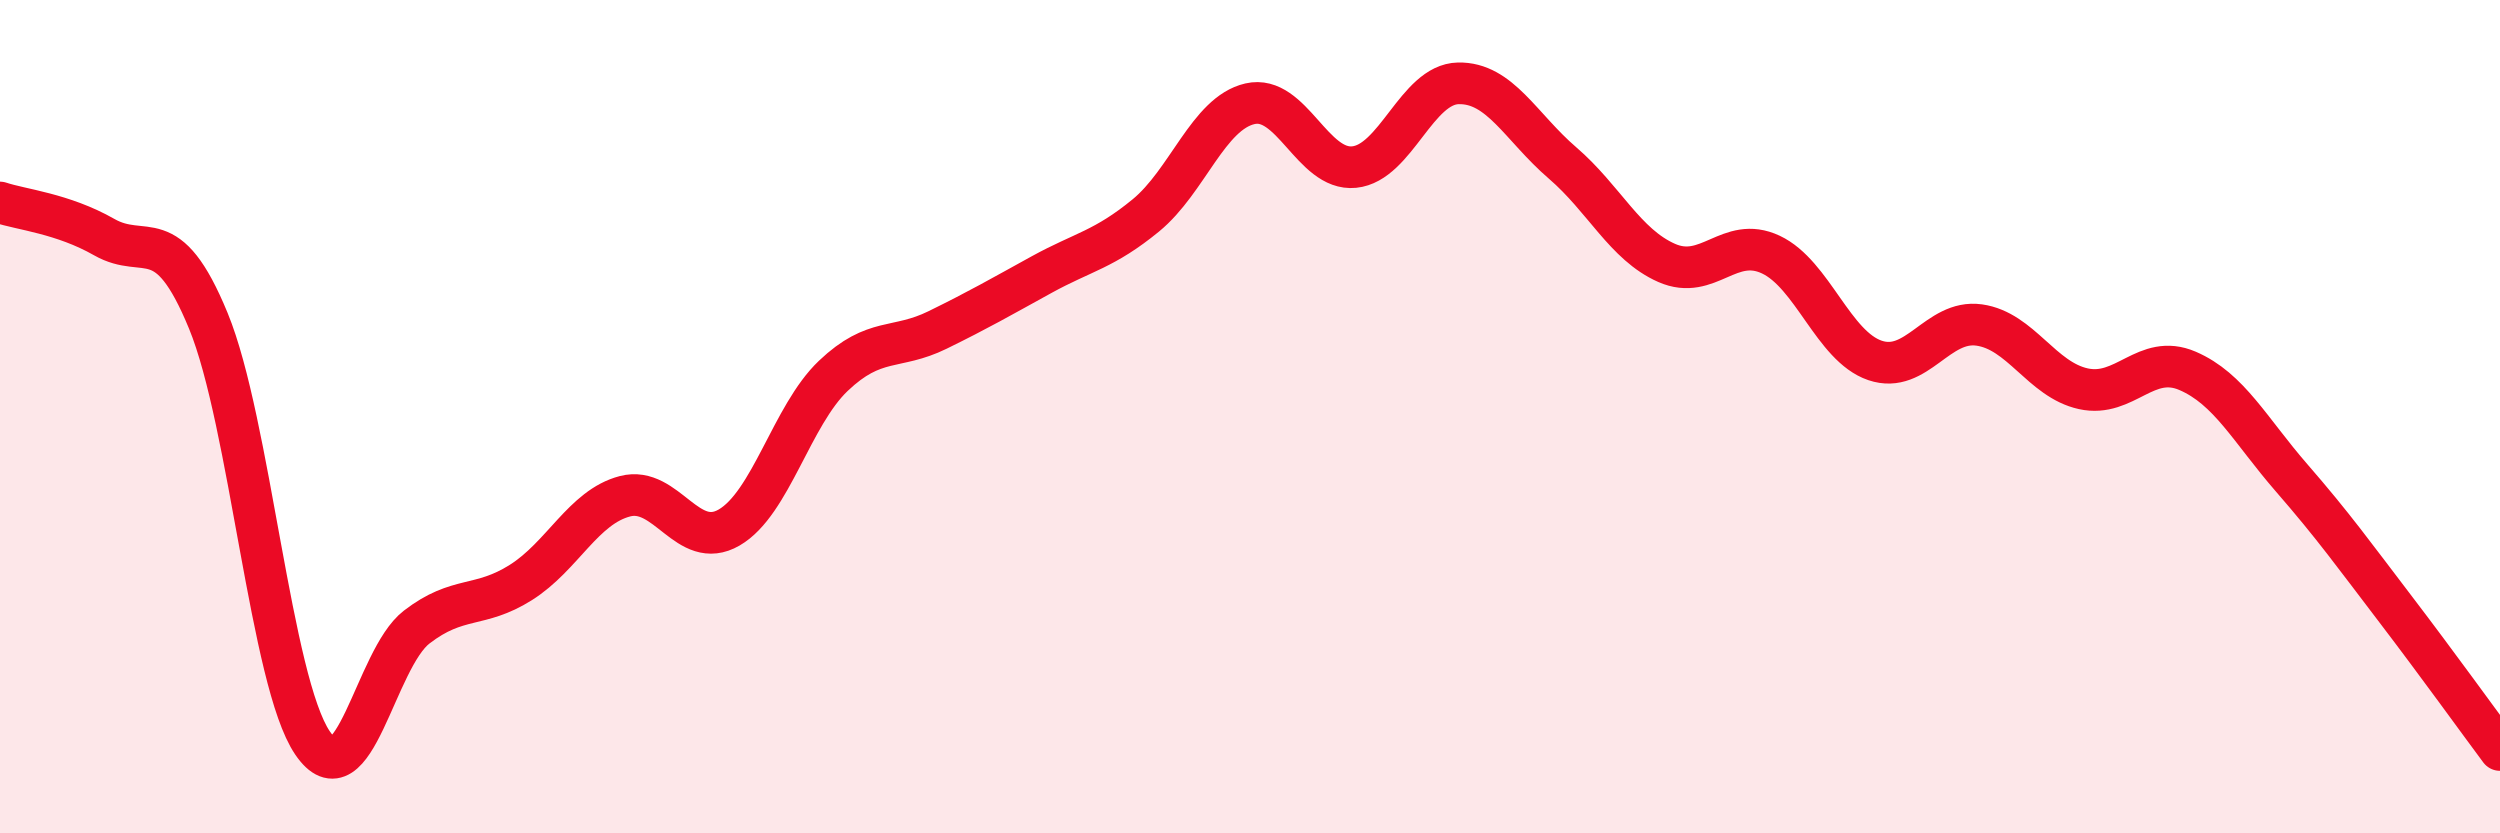
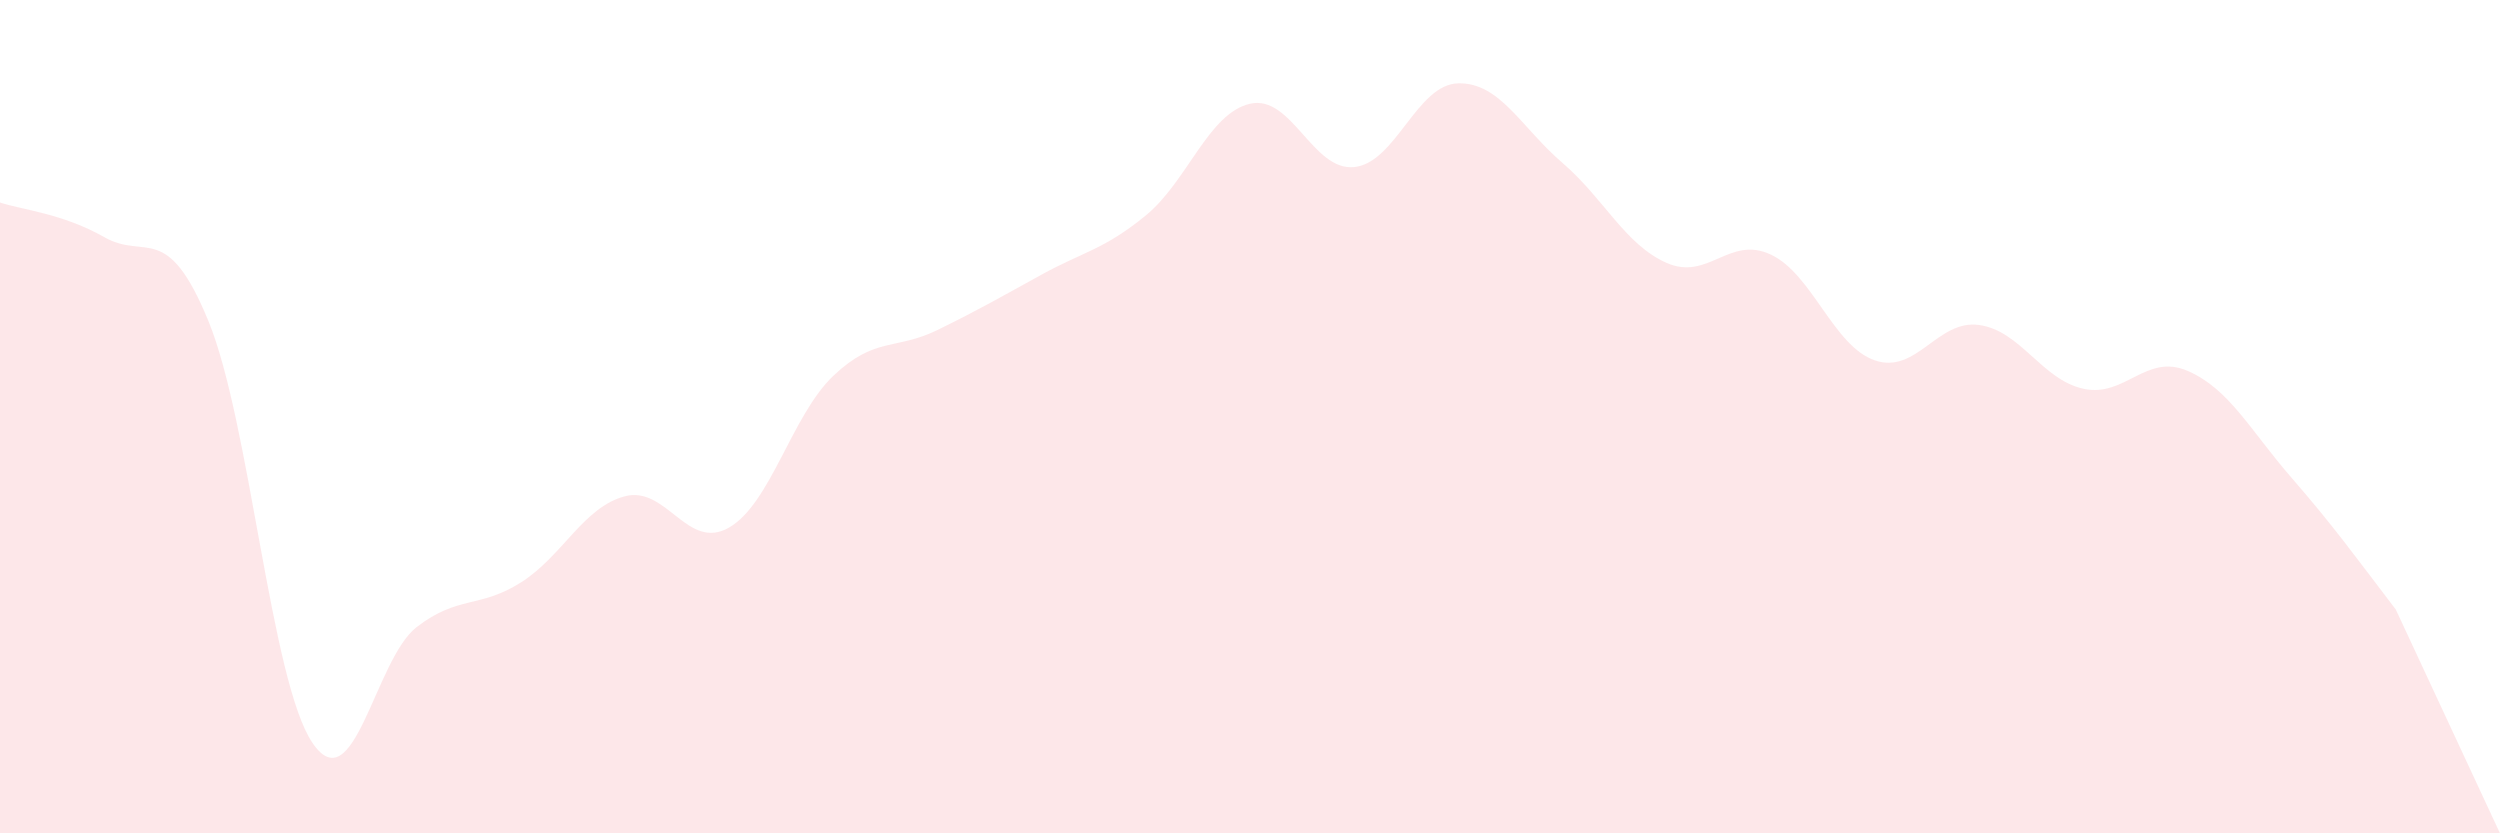
<svg xmlns="http://www.w3.org/2000/svg" width="60" height="20" viewBox="0 0 60 20">
-   <path d="M 0,4.86 C 0.5,5.03 1.5,5.12 2.5,5.69 C 3.5,6.26 4,5.27 5,7.7 C 6,10.13 6.5,16.36 7.5,17.83 C 8.5,19.3 9,15.82 10,15.05 C 11,14.28 11.5,14.61 12.5,13.98 C 13.5,13.35 14,12.17 15,11.91 C 16,11.65 16.5,13.24 17.5,12.66 C 18.5,12.08 19,9.97 20,9.02 C 21,8.07 21.5,8.41 22.5,7.92 C 23.5,7.43 24,7.14 25,6.59 C 26,6.04 26.5,5.99 27.5,5.17 C 28.5,4.35 29,2.72 30,2.49 C 31,2.26 31.5,4.11 32.5,4.01 C 33.5,3.91 34,2.02 35,2 C 36,1.98 36.5,3.05 37.5,3.91 C 38.5,4.77 39,5.87 40,6.31 C 41,6.75 41.5,5.64 42.5,6.11 C 43.5,6.58 44,8.31 45,8.65 C 46,8.99 46.5,7.66 47.5,7.8 C 48.5,7.94 49,9.11 50,9.33 C 51,9.55 51.5,8.47 52.5,8.9 C 53.5,9.33 54,10.32 55,11.47 C 56,12.62 56.5,13.32 57.5,14.63 C 58.5,15.94 59.5,17.33 60,18L60 20L0 20Z" fill="#EB0A25" opacity="0.1" stroke-linecap="round" stroke-linejoin="round" />
-   <path d="M 0,4.86 C 0.5,5.03 1.5,5.12 2.5,5.69 C 3.5,6.26 4,5.27 5,7.7 C 6,10.13 6.5,16.36 7.5,17.83 C 8.5,19.3 9,15.82 10,15.05 C 11,14.28 11.5,14.61 12.5,13.98 C 13.5,13.35 14,12.17 15,11.91 C 16,11.65 16.5,13.24 17.5,12.66 C 18.5,12.08 19,9.97 20,9.02 C 21,8.07 21.5,8.41 22.5,7.92 C 23.5,7.43 24,7.14 25,6.59 C 26,6.04 26.5,5.99 27.5,5.17 C 28.5,4.35 29,2.72 30,2.49 C 31,2.26 31.5,4.11 32.5,4.01 C 33.5,3.91 34,2.02 35,2 C 36,1.98 36.5,3.05 37.5,3.91 C 38.5,4.77 39,5.87 40,6.31 C 41,6.75 41.5,5.64 42.5,6.11 C 43.5,6.58 44,8.31 45,8.65 C 46,8.99 46.5,7.66 47.5,7.8 C 48.5,7.94 49,9.11 50,9.33 C 51,9.55 51.5,8.47 52.5,8.9 C 53.5,9.33 54,10.32 55,11.47 C 56,12.62 56.5,13.32 57.5,14.63 C 58.5,15.94 59.5,17.33 60,18" stroke="#EB0A25" stroke-width="1" fill="none" stroke-linecap="round" stroke-linejoin="round" />
+   <path d="M 0,4.86 C 0.5,5.03 1.5,5.12 2.5,5.69 C 3.5,6.26 4,5.27 5,7.7 C 6,10.13 6.5,16.36 7.5,17.83 C 8.5,19.3 9,15.82 10,15.05 C 11,14.28 11.5,14.61 12.5,13.98 C 13.5,13.35 14,12.17 15,11.91 C 16,11.65 16.5,13.24 17.5,12.66 C 18.5,12.08 19,9.97 20,9.02 C 21,8.07 21.5,8.41 22.5,7.92 C 23.5,7.43 24,7.14 25,6.59 C 26,6.04 26.5,5.99 27.5,5.17 C 28.5,4.35 29,2.72 30,2.49 C 31,2.26 31.5,4.11 32.5,4.01 C 33.5,3.91 34,2.02 35,2 C 36,1.98 36.5,3.05 37.5,3.91 C 38.5,4.77 39,5.87 40,6.31 C 41,6.75 41.5,5.64 42.5,6.11 C 43.5,6.58 44,8.31 45,8.65 C 46,8.99 46.5,7.66 47.5,7.8 C 48.5,7.94 49,9.11 50,9.33 C 51,9.55 51.5,8.47 52.5,8.9 C 53.5,9.33 54,10.32 55,11.47 C 56,12.62 56.5,13.32 57.5,14.63 L60 20L0 20Z" fill="#EB0A25" opacity="0.1" stroke-linecap="round" stroke-linejoin="round" />
</svg>